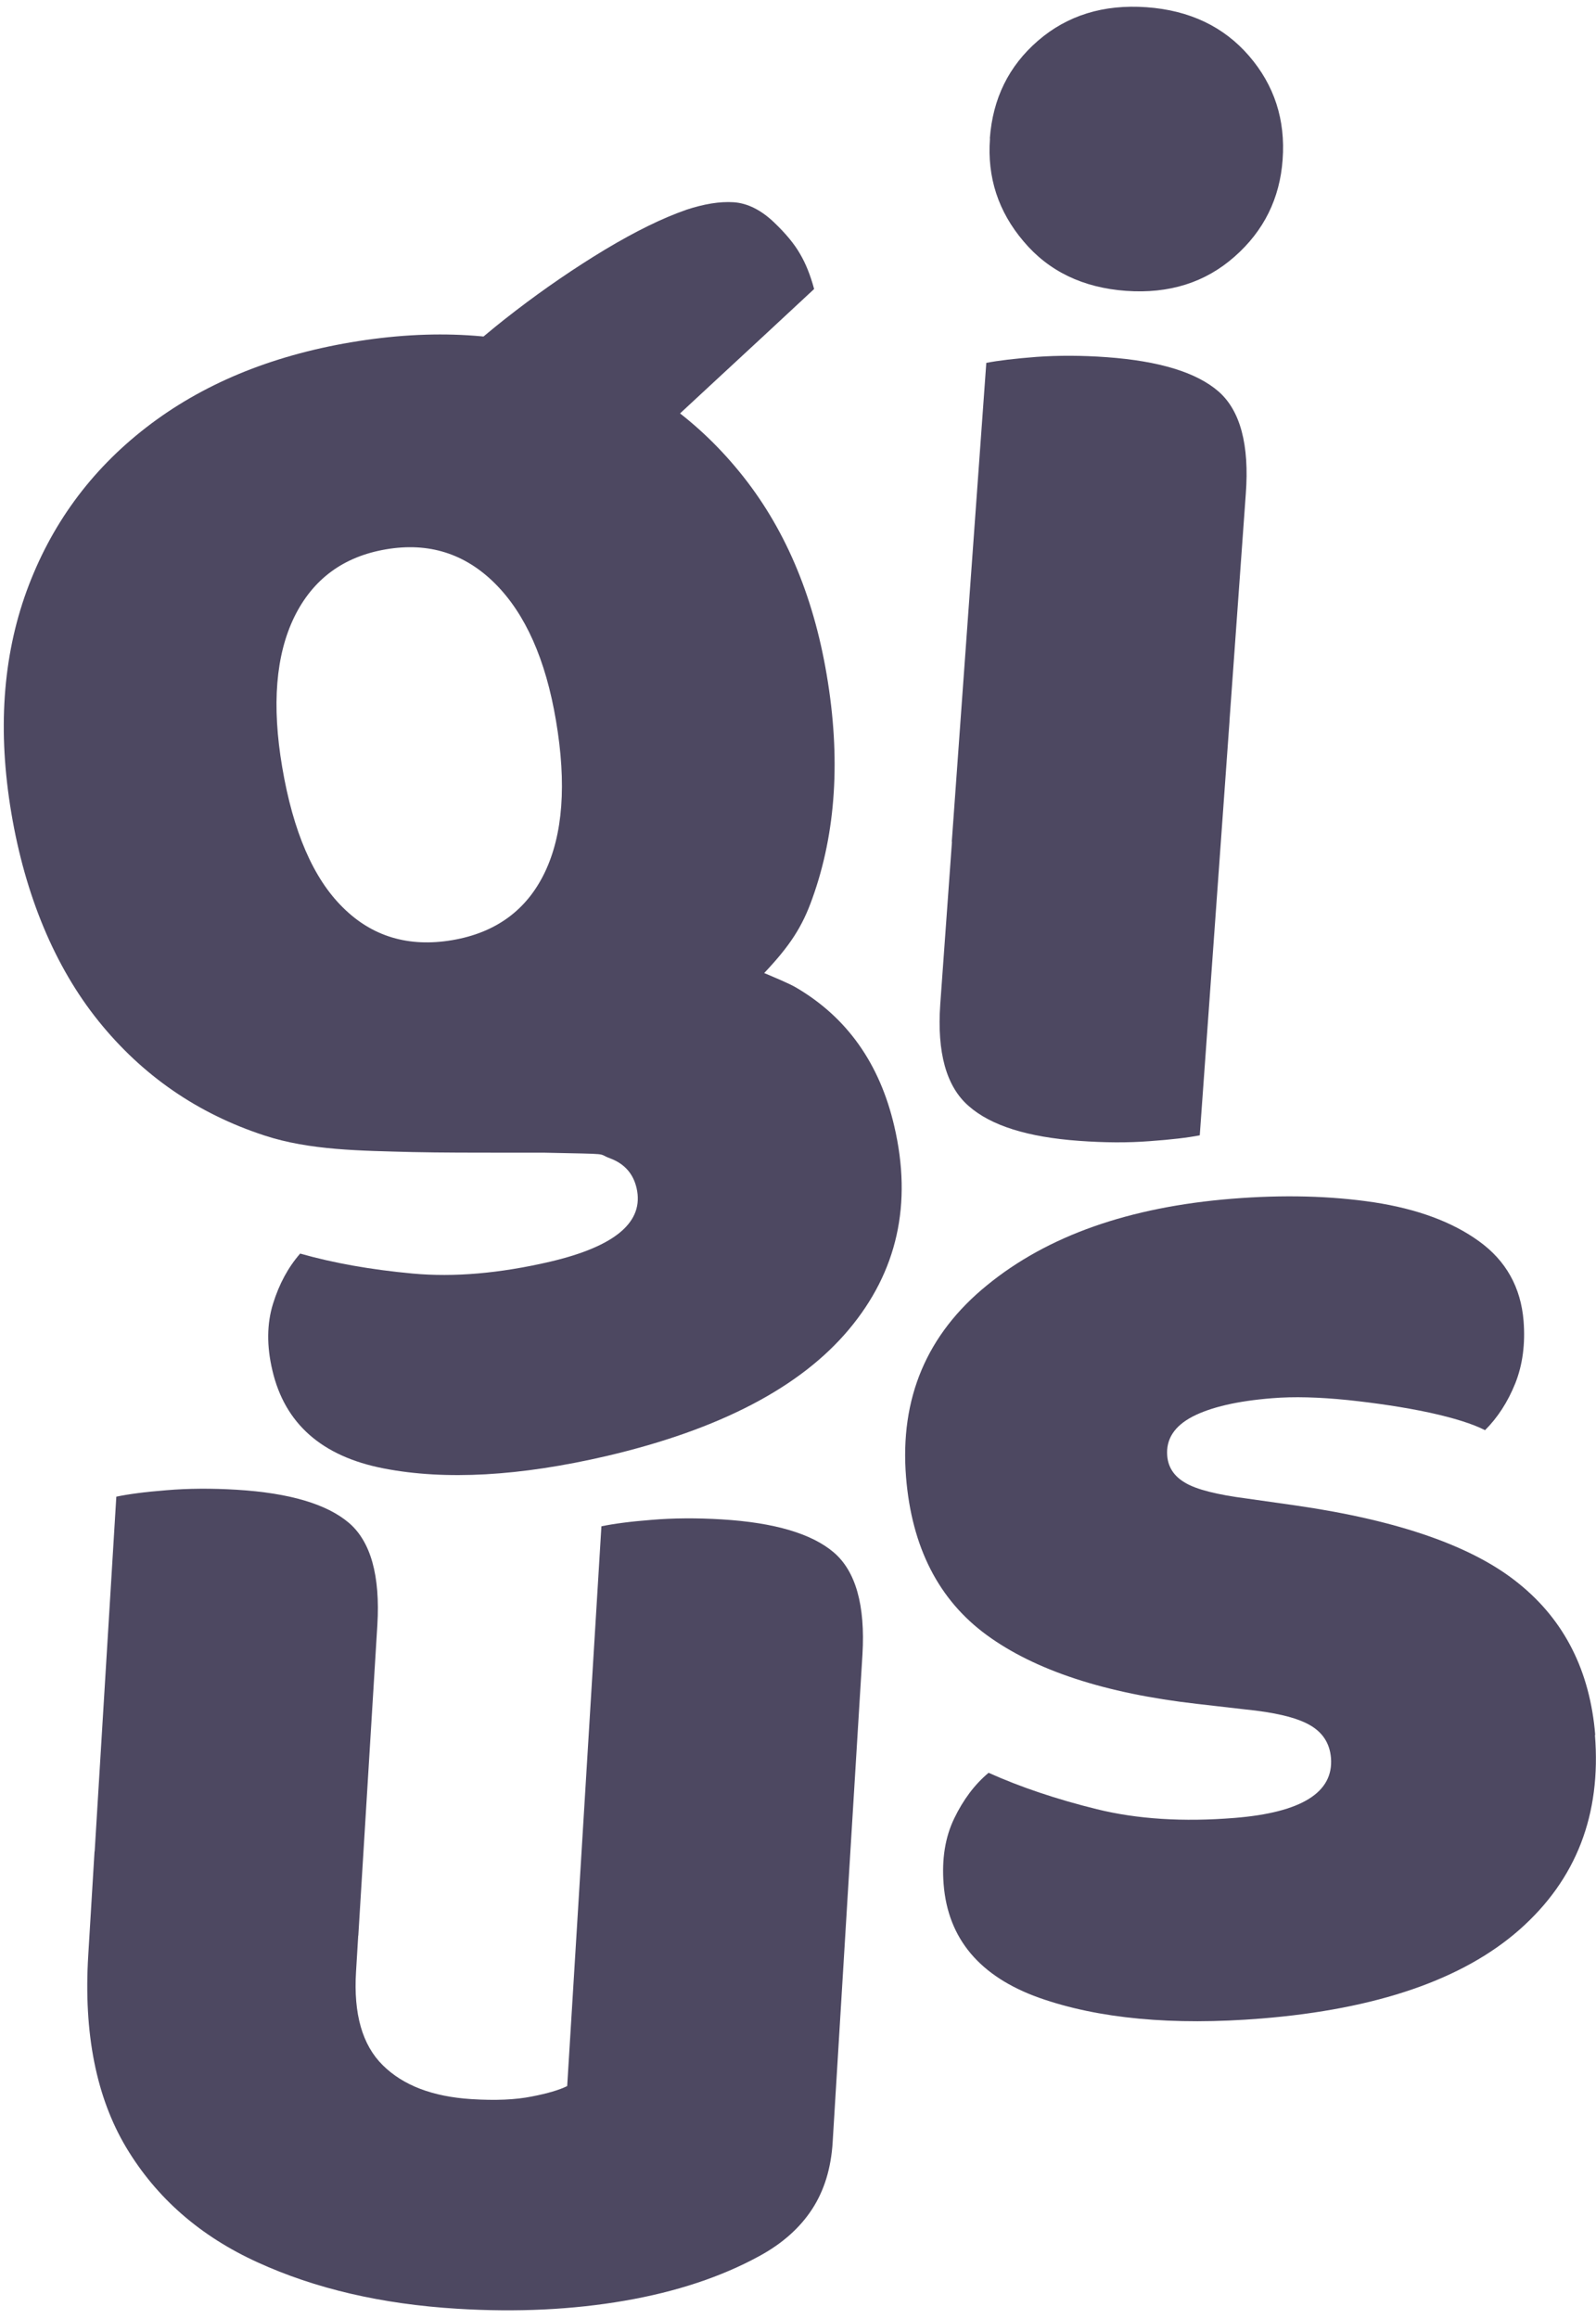
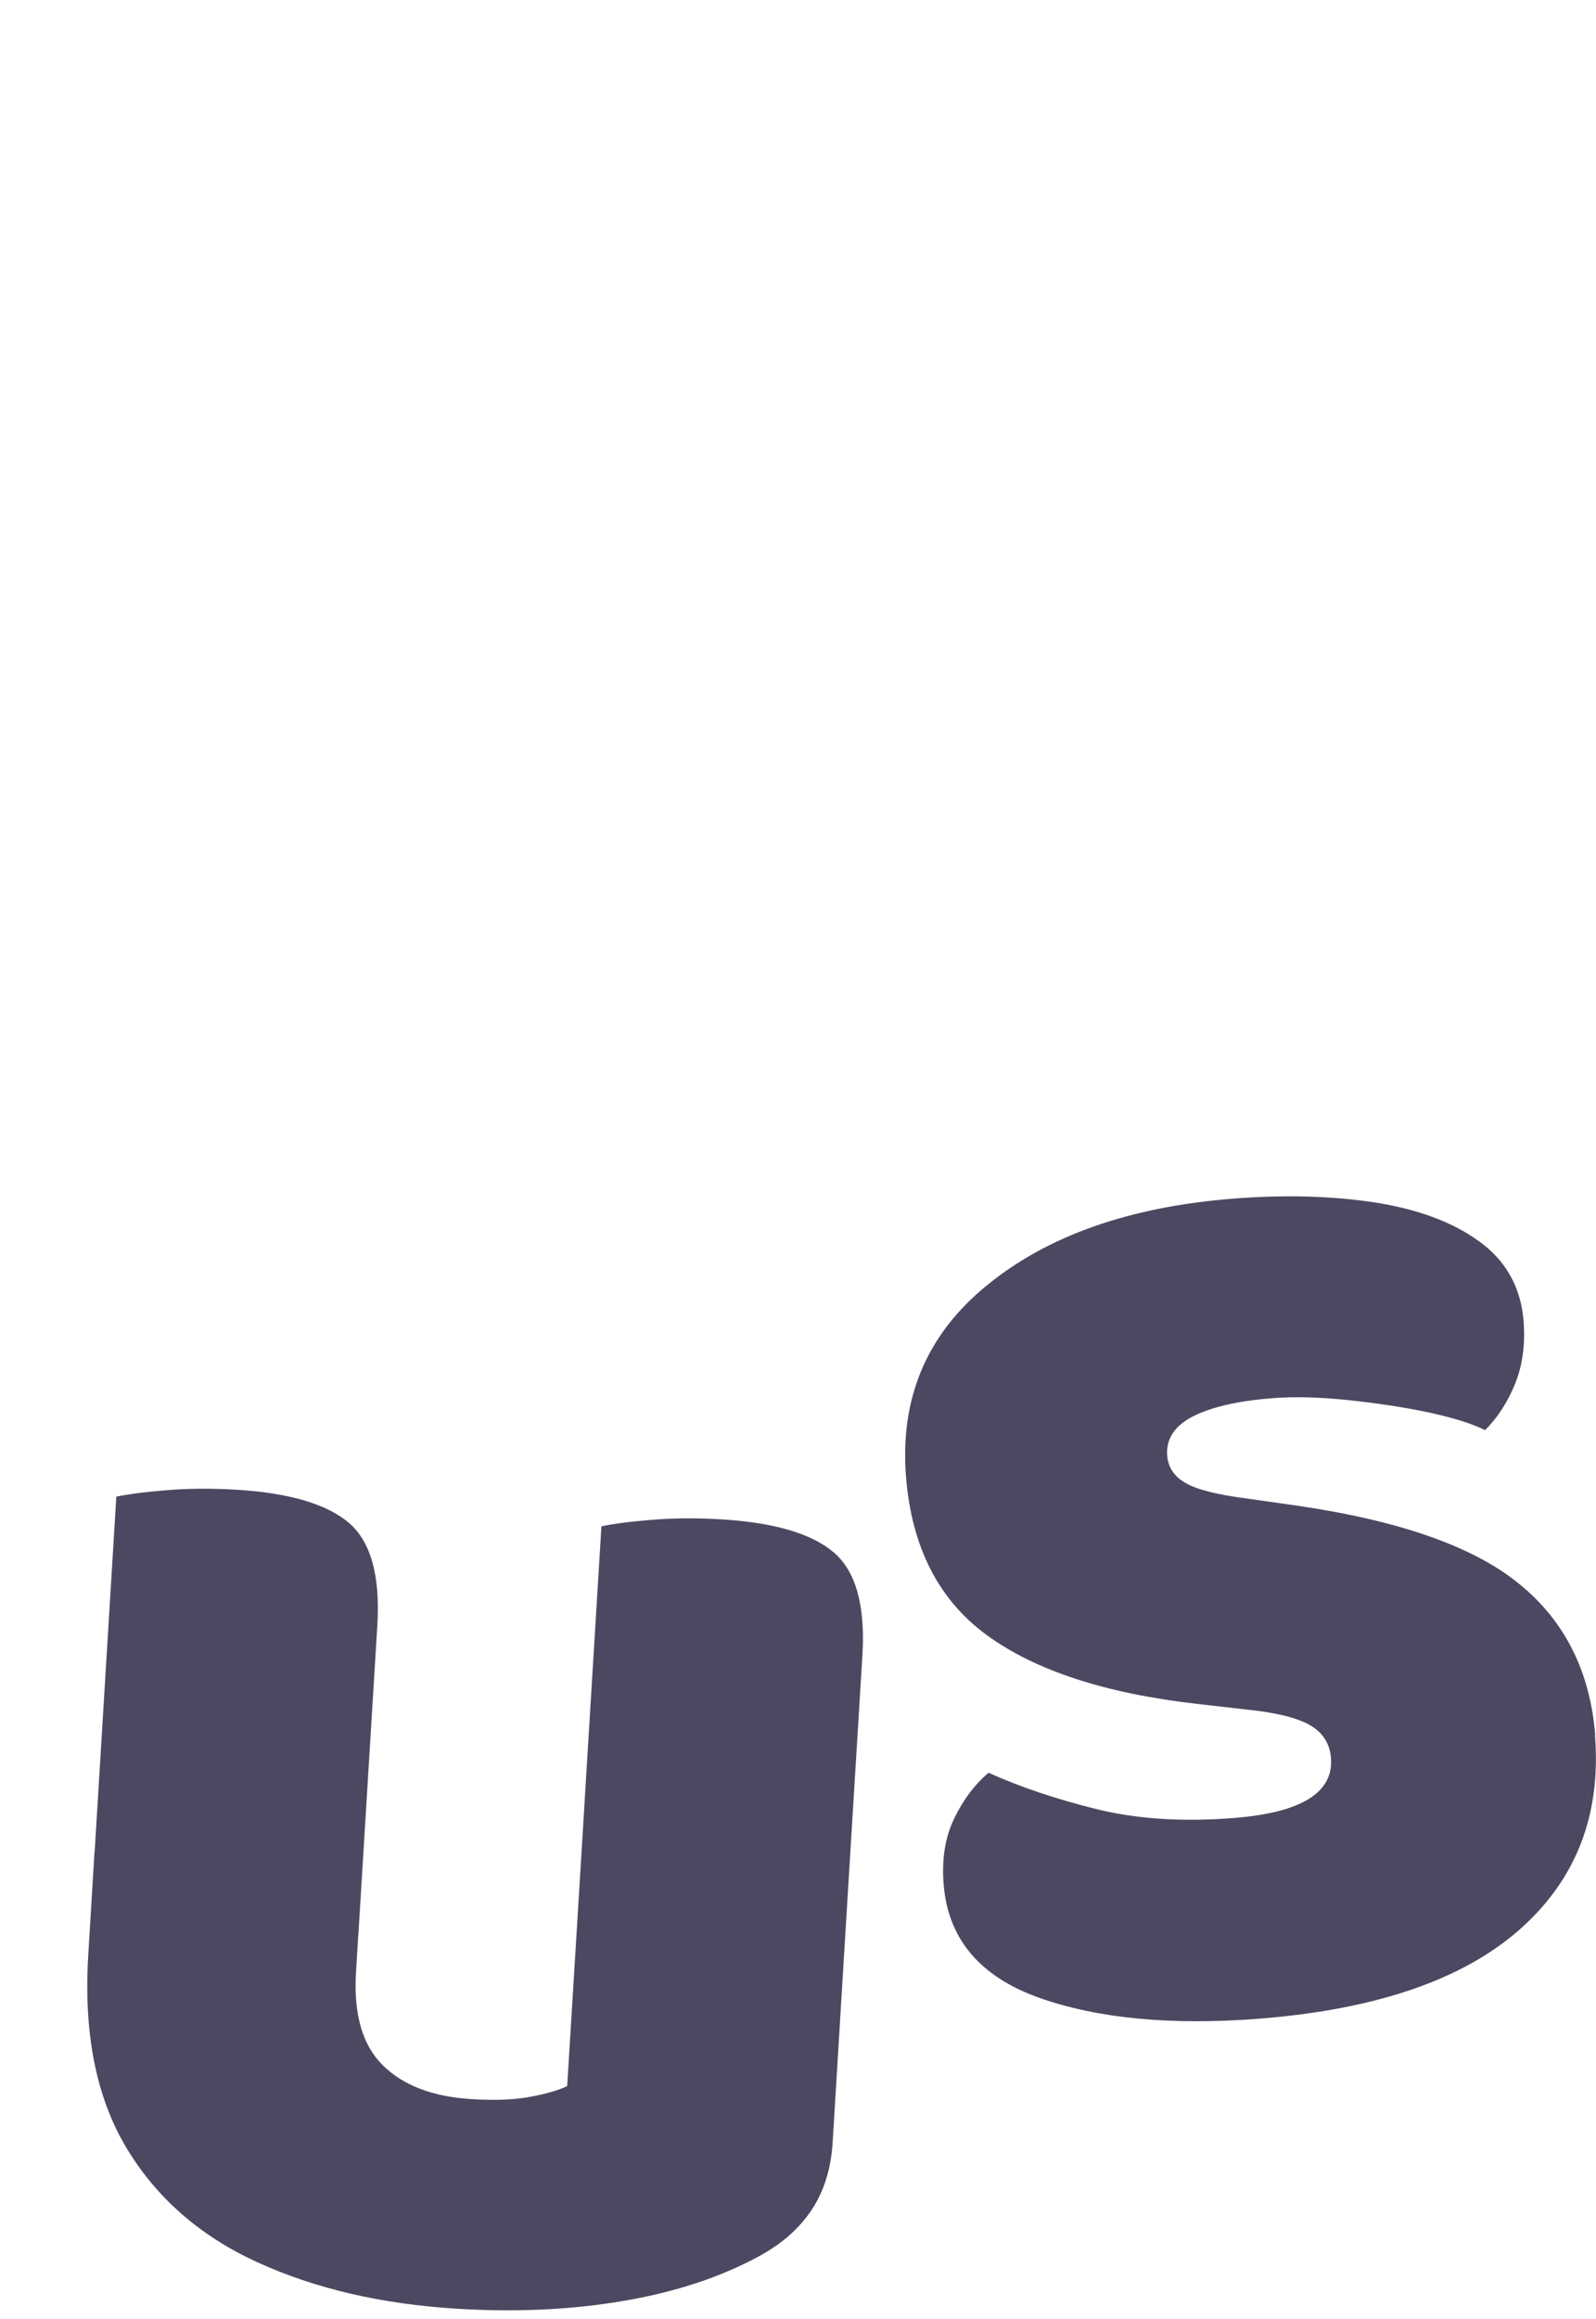
<svg xmlns="http://www.w3.org/2000/svg" width="104" height="151" viewBox="0 0 104 151" fill="none">
-   <path d="M64.5 9.02C64.69 6.42 65.73 4.3 67.64 2.65C69.55 1 71.91 0.27 74.71 0.47C77.51 0.67 79.74 1.73 81.39 3.64C83.04 5.55 83.77 7.8 83.58 10.39C83.4 12.92 82.36 15.03 80.45 16.71C78.54 18.4 76.18 19.14 73.38 18.94C70.58 18.74 68.34 17.67 66.7 15.72C65.05 13.78 64.32 11.55 64.51 9.02H64.5ZM79.46 56.08L62.02 54.82L64.27 23.63C65.04 23.48 66.13 23.35 67.54 23.24C68.96 23.14 70.48 23.14 72.13 23.26C75.55 23.51 77.97 24.25 79.4 25.49C80.82 26.73 81.42 28.96 81.18 32.16L79.46 56.07V56.08ZM62.68 45.69L80.12 46.95L78.18 73.93C77.41 74.08 76.32 74.21 74.91 74.31C73.49 74.42 71.97 74.41 70.32 74.29C66.97 74.05 64.57 73.3 63.12 72.02C61.66 70.75 61.05 68.54 61.27 65.39L62.69 45.7L62.68 45.69Z" fill="#4D4861" />
  <path d="M23.35 126.04L5.9 124.97L7.58 97.46C8.34 97.3 9.43 97.15 10.85 97.04C12.27 96.92 13.79 96.91 15.44 97.01C18.86 97.22 21.29 97.94 22.73 99.16C24.16 100.38 24.78 102.6 24.59 105.81L23.35 126.03V126.04ZM5.75 127.33L6.16 120.56L23.61 121.63L23.2 128.4C23.03 131.14 23.61 133.17 24.94 134.48C26.27 135.8 28.19 136.53 30.72 136.69C32.3 136.79 33.6 136.73 34.65 136.52C35.69 136.32 36.46 136.09 36.96 135.84L37.78 122.49L55.23 123.56L54.26 139.47C54.16 141.18 53.71 142.65 52.91 143.87C52.11 145.09 50.97 146.1 49.48 146.91C46.99 148.27 44.06 149.24 40.69 149.82C37.33 150.4 33.69 150.58 29.79 150.34C24.86 150.04 20.53 149.03 16.79 147.32C13.05 145.62 10.2 143.13 8.23 139.85C6.27 136.57 5.44 132.4 5.75 127.33ZM54.96 127.97L37.51 126.9L39.19 99.39C39.95 99.23 41.04 99.08 42.46 98.97C43.88 98.85 45.4 98.84 47.05 98.94C50.47 99.15 52.9 99.87 54.33 101.09C55.76 102.31 56.39 104.53 56.2 107.74L54.96 127.96V127.97Z" fill="#4D4861" />
  <path d="M103.93 112.97C104.35 118.17 102.71 122.39 99.02 125.65C95.33 128.9 89.72 130.83 82.21 131.44C76.4 131.91 71.56 131.45 67.71 130.09C63.85 128.71 61.77 126.25 61.49 122.7C61.36 121.06 61.59 119.63 62.18 118.41C62.77 117.19 63.51 116.2 64.42 115.44C66.49 116.37 68.84 117.16 71.47 117.81C74.11 118.46 77.1 118.65 80.44 118.38C84.81 118.03 86.91 116.72 86.73 114.47C86.65 113.51 86.18 112.79 85.31 112.31C84.45 111.83 83.04 111.5 81.11 111.31L77.98 110.95C72.01 110.27 67.45 108.77 64.31 106.48C61.17 104.19 59.41 100.76 59.04 96.18C58.63 91.06 60.38 86.89 64.32 83.69C68.26 80.47 73.57 78.6 80.27 78.06C83.62 77.79 86.7 77.87 89.52 78.29C92.33 78.72 94.63 79.56 96.38 80.83C98.14 82.1 99.1 83.83 99.28 86.01C99.4 87.51 99.22 88.87 98.74 90.08C98.25 91.3 97.59 92.31 96.77 93.13C95.97 92.72 94.76 92.34 93.12 91.98C91.47 91.63 89.71 91.37 87.84 91.17C85.97 90.98 84.31 90.93 82.88 91.05C80.63 91.23 78.91 91.63 77.72 92.24C76.53 92.86 75.97 93.71 76.06 94.8C76.12 95.55 76.51 96.14 77.24 96.56C77.96 96.99 79.3 97.33 81.24 97.58L84.48 98.04C91.17 99.01 96 100.7 98.97 103.12C101.95 105.52 103.61 108.82 103.95 112.98L103.93 112.97Z" fill="#4D4861" />
-   <path d="M49.8 63.36C51.47 61.59 52.28 60.36 52.94 58.49C54.48 54.2 54.79 49.35 53.87 43.94C52.98 38.67 51.08 34.26 48.18 30.72C45.29 27.18 41.68 24.66 37.36 23.17C33.04 21.68 28.2 21.39 22.87 22.29C17.6 23.18 13.15 25.03 9.52 27.84C5.89 30.65 3.3 34.2 1.73 38.5C0.17 42.8 -0.16 47.61 0.74 52.95C1.64 58.29 3.56 62.94 6.42 66.49C9.28 70.04 12.88 72.52 17.23 73.94C20.19 74.91 23.47 74.93 26.9 75.02C28.59 75.06 31.25 75.06 32.6 75.06C33.39 75.06 34.74 75.06 35.45 75.06C40.04 75.16 38.83 75.09 39.76 75.43C40.69 75.78 41.26 76.42 41.48 77.36C41.99 79.56 40.11 81.16 35.84 82.16C32.57 82.92 29.59 83.18 26.88 82.93C24.18 82.68 21.74 82.25 19.56 81.63C18.78 82.52 18.19 83.61 17.79 84.9C17.39 86.19 17.37 87.64 17.75 89.24C18.56 92.71 20.98 94.84 25 95.62C29.02 96.4 33.87 96.13 39.54 94.81C46.88 93.09 52.14 90.35 55.3 86.59C58.47 82.82 59.46 78.4 58.27 73.32C57.32 69.25 55.19 66.25 51.88 64.31C51.41 64.03 50.33 63.59 49.79 63.36H49.8ZM19.18 40.17C20.39 37.71 22.38 36.24 25.16 35.77C27.93 35.3 30.3 36.04 32.27 38.01C34.23 39.97 35.56 42.94 36.23 46.93C36.93 51.06 36.68 54.35 35.5 56.81C34.32 59.27 32.3 60.74 29.47 61.22C26.63 61.7 24.25 60.99 22.34 59.09C20.41 57.19 19.1 54.15 18.39 49.96C17.7 45.9 17.97 42.65 19.18 40.17Z" fill="#4D4861" />
-   <path d="M44.69 13.67C45.87 13.28 46.9 13.11 47.81 13.17C48.7 13.23 49.6 13.67 50.47 14.51C51.2 15.21 51.75 15.87 52.12 16.51C52.5 17.15 52.81 17.92 53.05 18.82C51.04 20.69 48.93 22.65 46.71 24.7C44.49 26.75 42.33 28.76 40.23 30.73C38.12 32.71 36.24 34.51 34.6 36.16C33.68 36.05 32.7 35.77 31.66 35.34C30.61 34.91 29.68 34.31 28.88 33.54C27.58 32.3 26.81 30.92 26.57 29.41C26.32 27.9 27.08 26.23 28.84 24.4C30.07 23.11 31.65 21.73 33.58 20.25C35.51 18.77 37.46 17.44 39.43 16.25C41.42 15.06 43.17 14.2 44.7 13.67H44.69Z" fill="#4D4861" />
</svg>